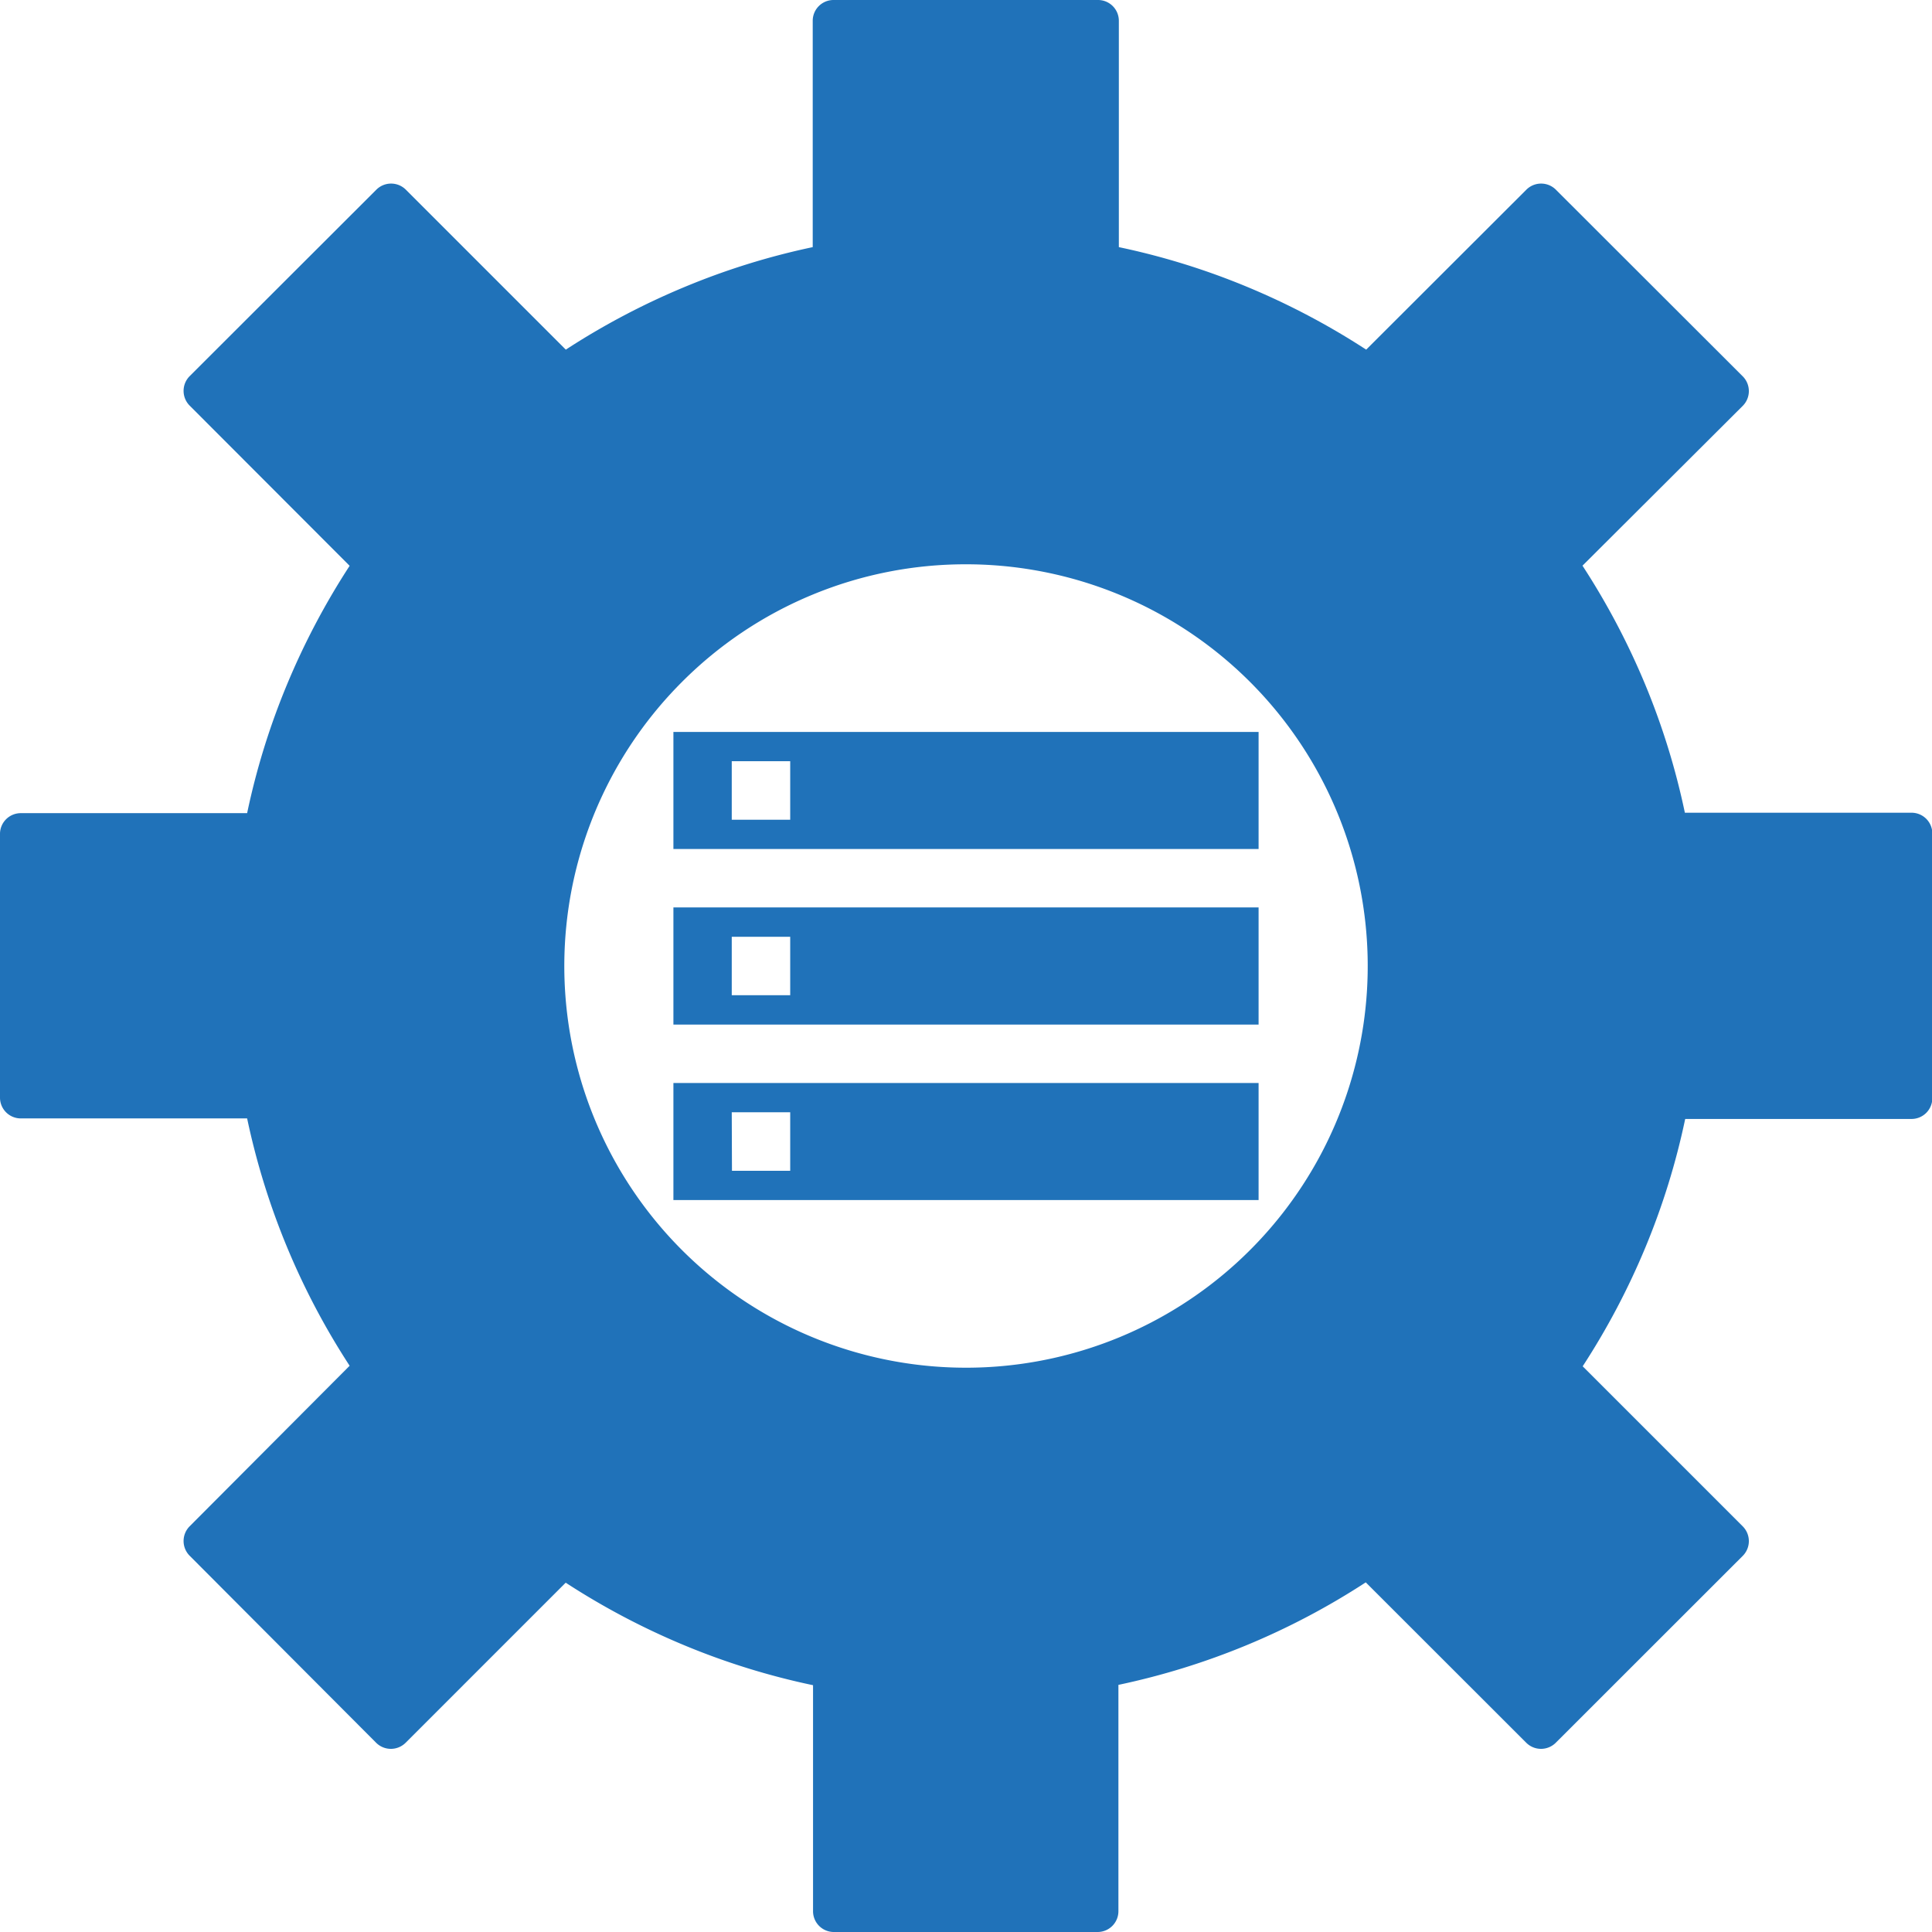
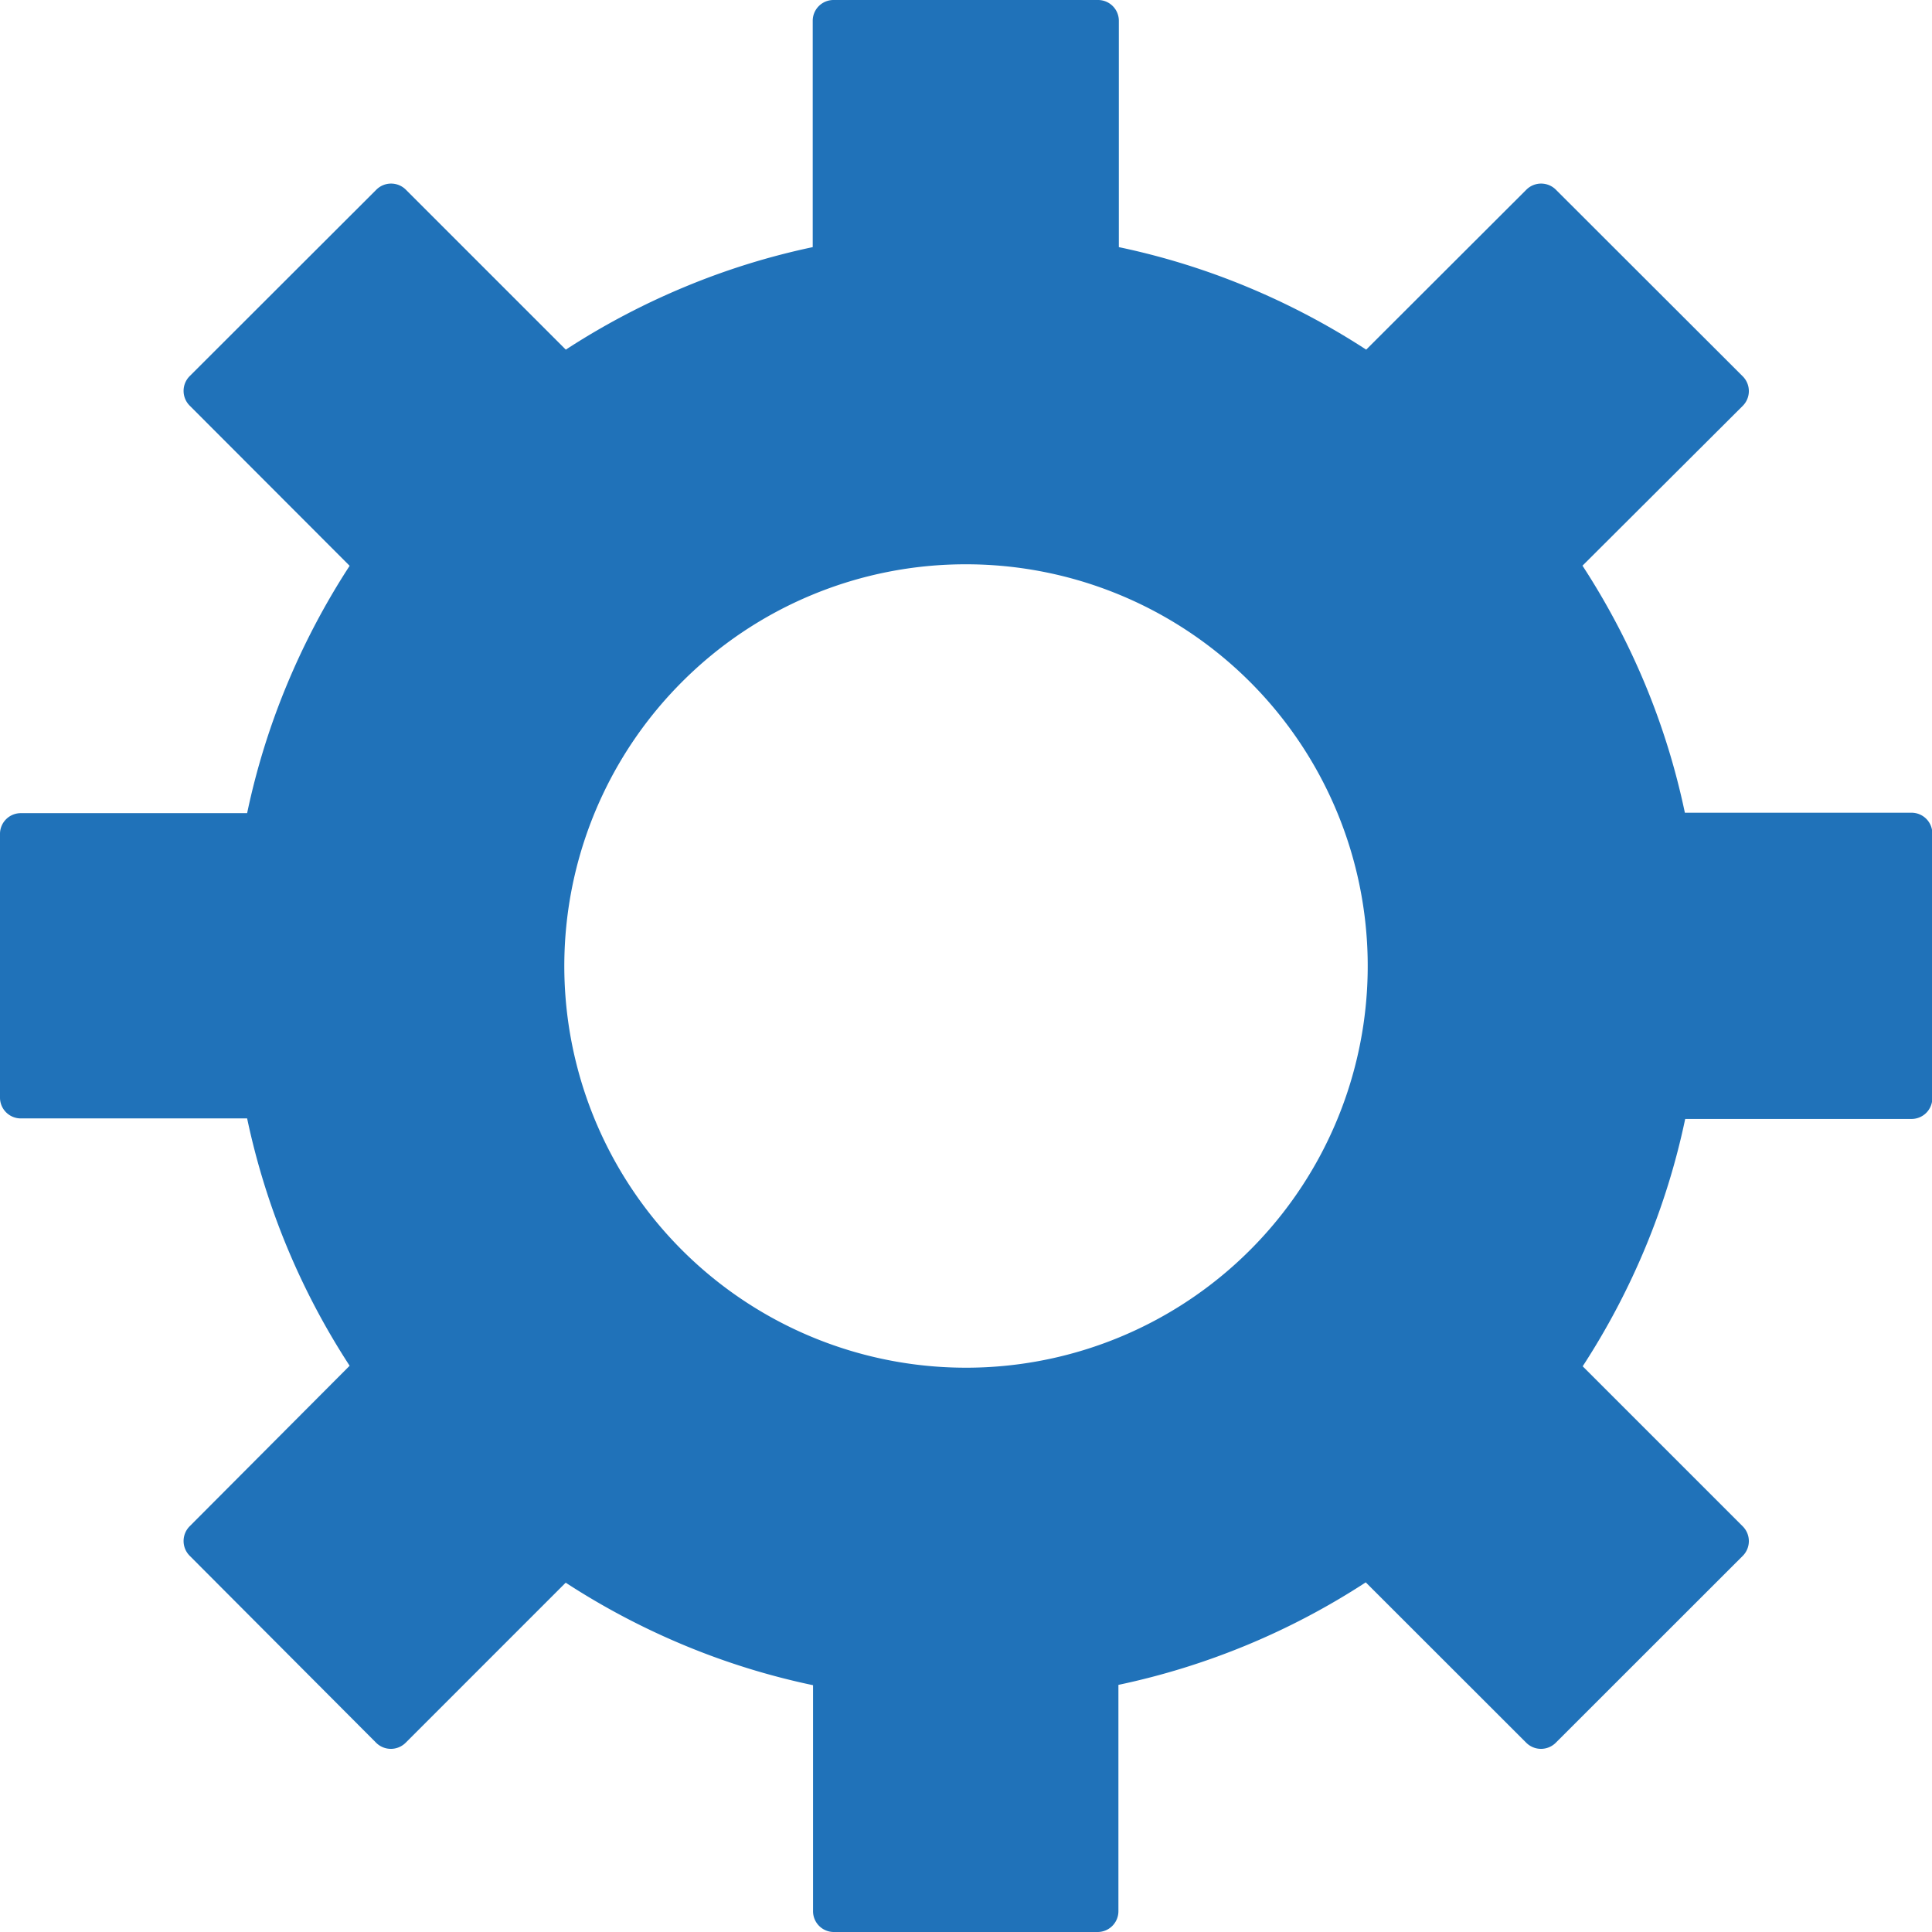
<svg xmlns="http://www.w3.org/2000/svg" viewBox="0 0 178.48 178.48">
  <g>
-     <path d="M116.27,67.62V78.43H62.21V67.62ZM62.21,100.05h54.06v10.81H62.21Zm0-16.22h54.06V94.65H62.21Zm5.41,24.33H73v-5.41h-5.4ZM73,70.32h-5.4v5.41H73Zm-5.4,21.62H73v-5.4h-5.4Z" style="fill: #2072b9" />
    <path d="M146.18,52.27,161,37.49h0a1.93,1.93,0,0,0,0-2.72L143.73,17.52h0a1.93,1.93,0,0,0-2.72,0L126.21,32.3a67.83,67.83,0,0,0-11-5.8,66.51,66.51,0,0,0-11.85-3.67V1.92A1.92,1.92,0,0,0,101.44,0H77a1.92,1.92,0,0,0-1.92,1.92V22.83A66.51,66.51,0,0,0,63.27,26.5a67.83,67.83,0,0,0-11,5.8L37.49,17.52h0a1.93,1.93,0,0,0-2.72,0L17.52,34.75h0a1.93,1.93,0,0,0,0,2.72L32.3,52.27a67.83,67.83,0,0,0-5.8,11,66.51,66.51,0,0,0-3.67,11.85H1.92A1.92,1.92,0,0,0,0,77v24.4a1.92,1.92,0,0,0,1.92,1.92H22.83a67.27,67.27,0,0,0,9.47,22.85L17.52,141h0a1.93,1.93,0,0,0,0,2.72L34.75,161h0a1.93,1.93,0,0,0,2.72,0l14.79-14.79a67.83,67.83,0,0,0,11,5.8,66.51,66.51,0,0,0,11.85,3.67v20.91A1.92,1.92,0,0,0,77,178.48h24.4a1.92,1.92,0,0,0,1.92-1.92V155.65a67.27,67.27,0,0,0,22.85-9.47L141,161h0a1.93,1.93,0,0,0,2.72,0L161,143.73h0a1.93,1.93,0,0,0,0-2.72l-14.79-14.79a67.83,67.83,0,0,0,5.8-11,66.51,66.51,0,0,0,3.67-11.85h20.91a1.92,1.92,0,0,0,1.92-1.92V77a1.92,1.92,0,0,0-1.92-1.92H155.65A66.51,66.51,0,0,0,152,63.27a67.83,67.83,0,0,0-5.8-11Zm-56.94-.14A37.11,37.11,0,1,1,63,63,37,37,0,0,1,89.24,52.13Z" style="fill: #2072b9;fill-rule: evenodd" />
  </g>
</svg>